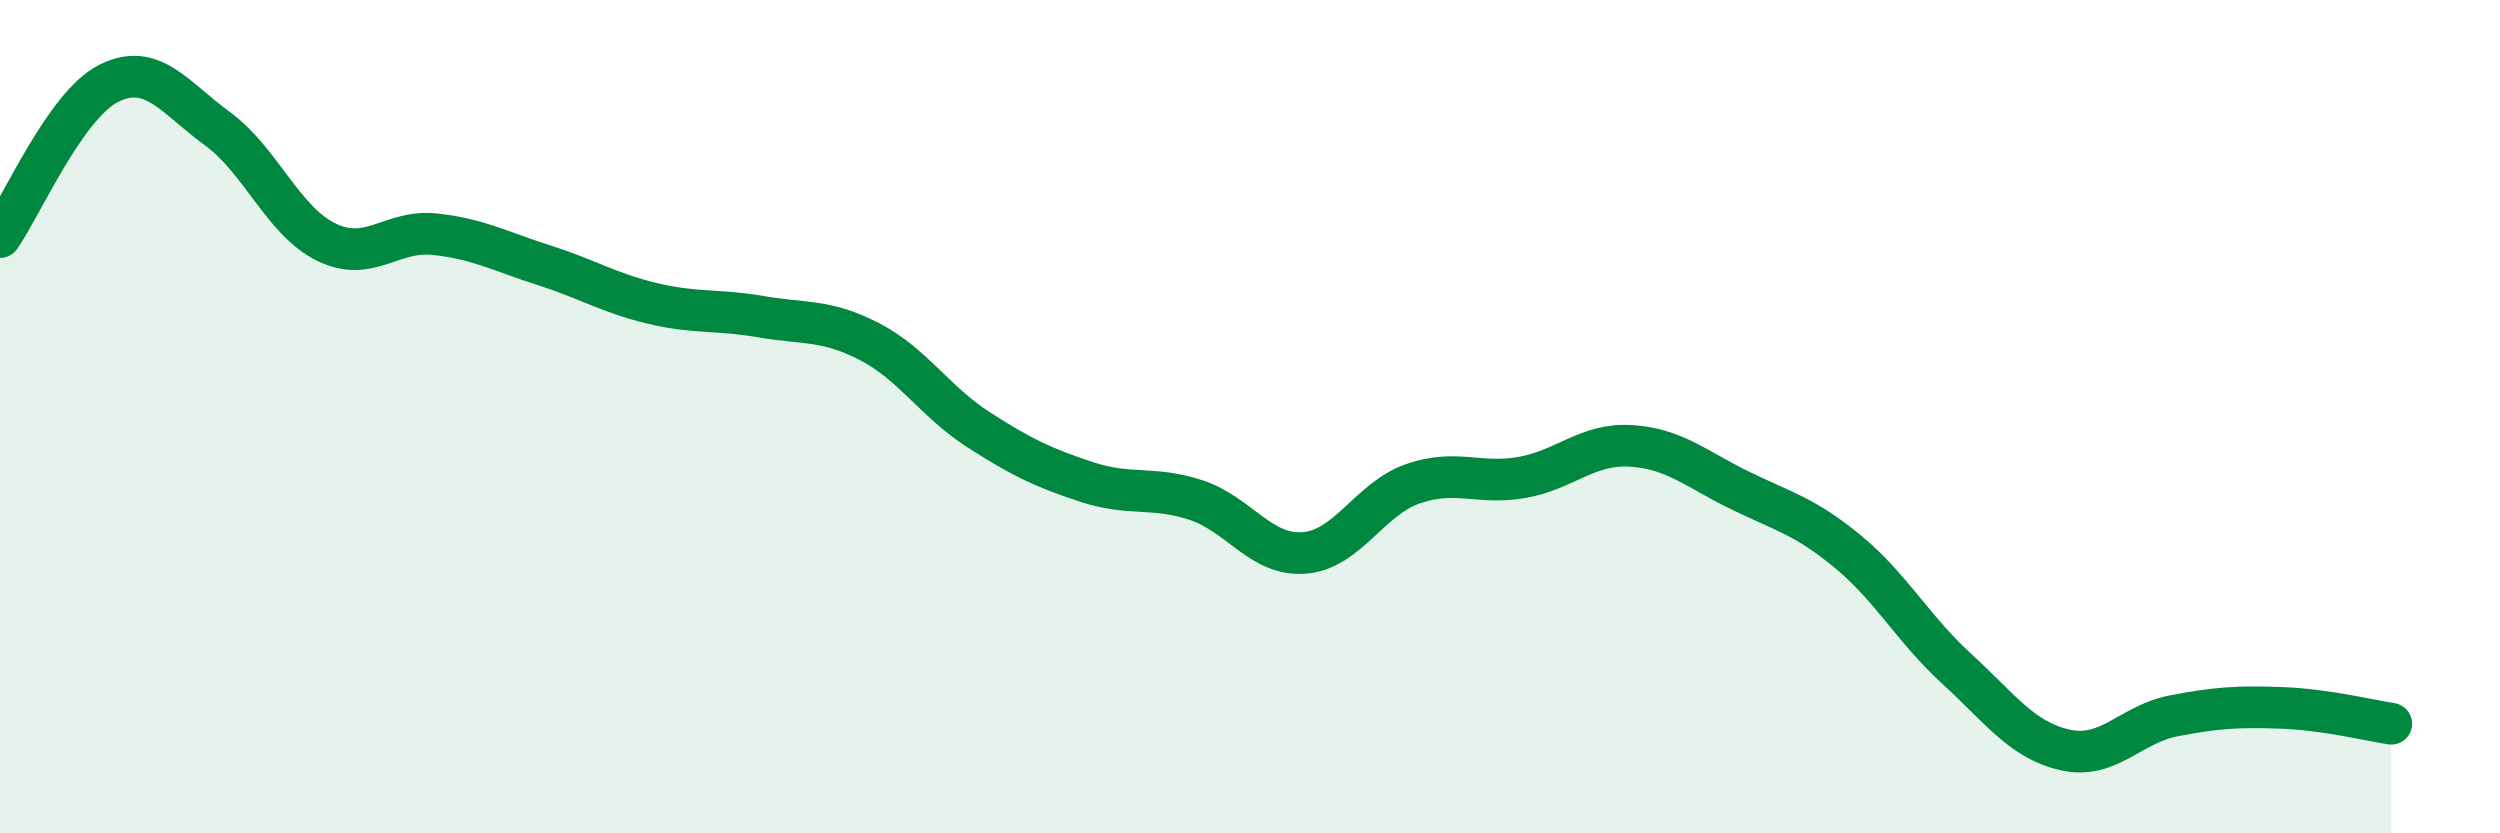
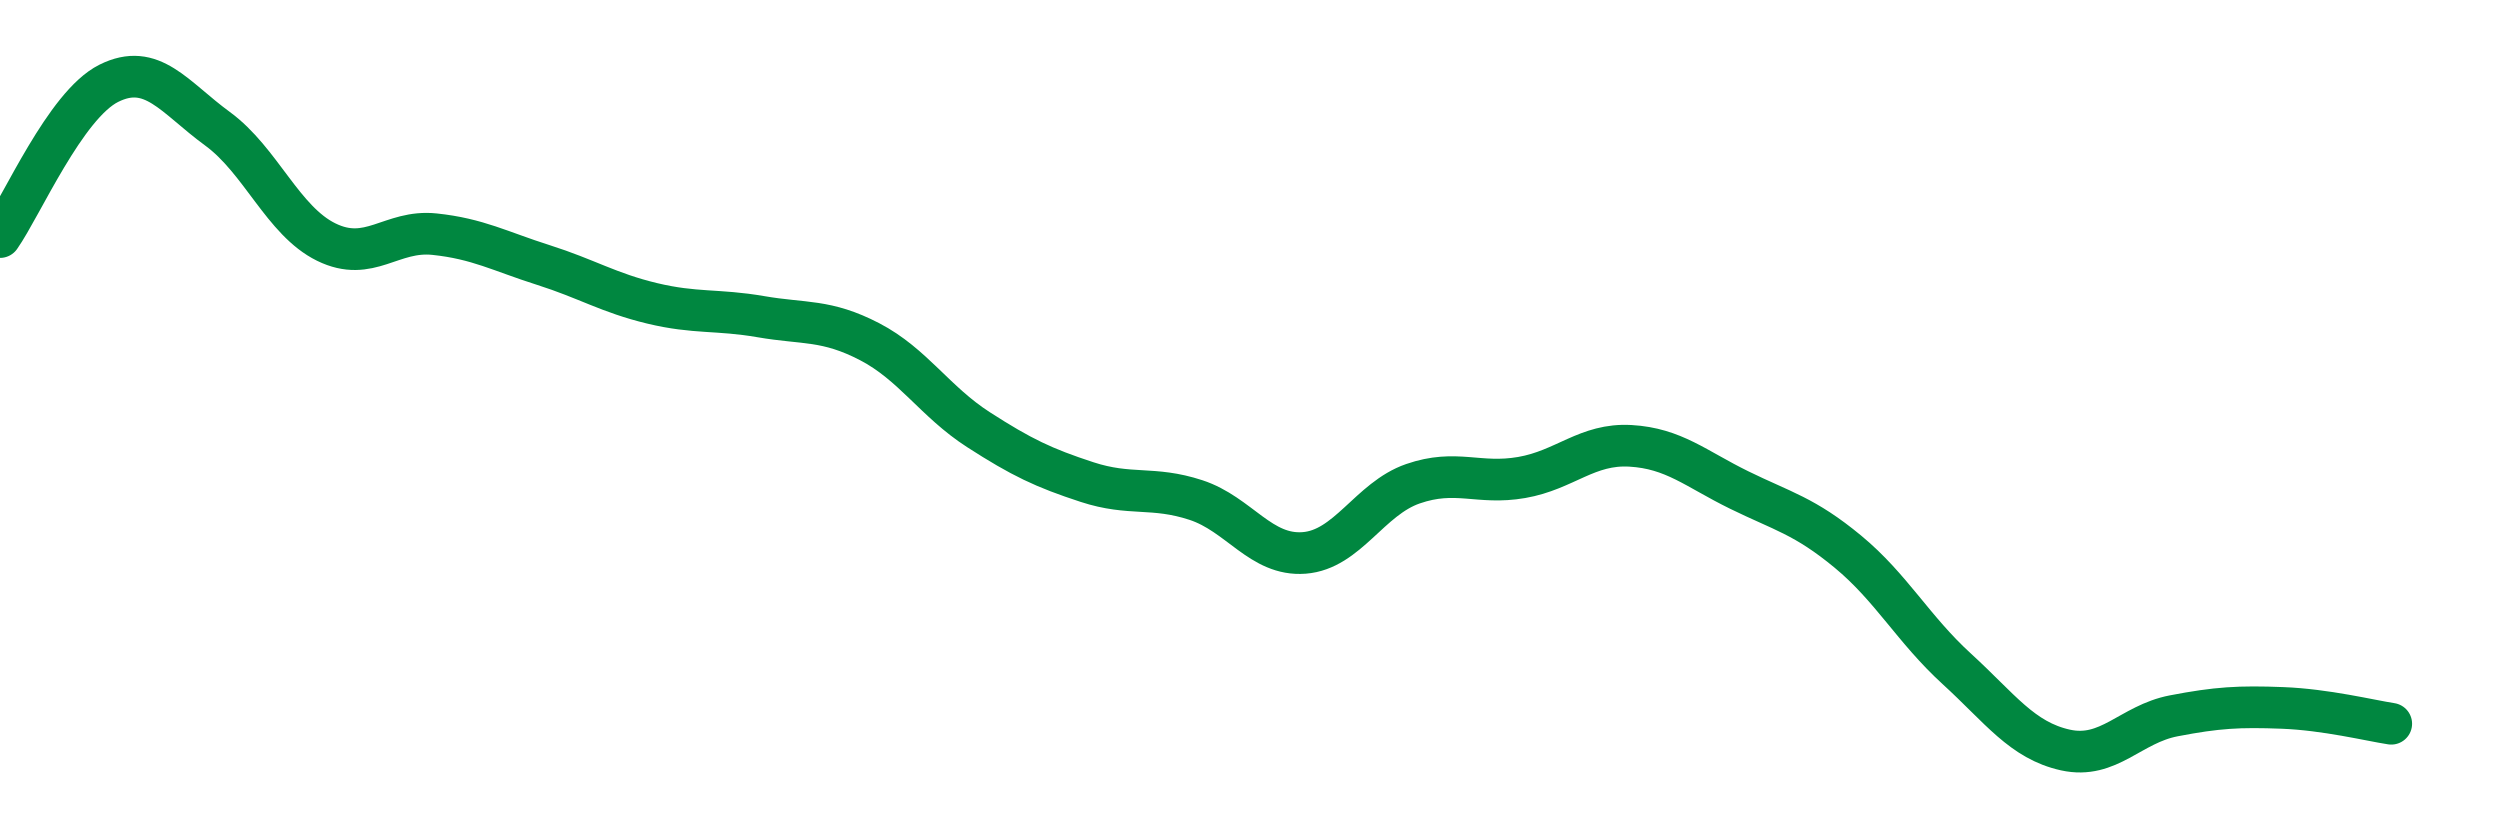
<svg xmlns="http://www.w3.org/2000/svg" width="60" height="20" viewBox="0 0 60 20">
-   <path d="M 0,5.69 C 0.52,4.95 1.57,2.52 2.61,2 C 3.65,1.48 4.18,2.33 5.22,3.09 C 6.26,3.85 6.79,5.3 7.83,5.81 C 8.87,6.32 9.39,5.51 10.43,5.62 C 11.47,5.73 12,6.03 13.04,6.36 C 14.08,6.69 14.61,7.03 15.65,7.28 C 16.69,7.53 17.22,7.42 18.26,7.6 C 19.3,7.78 19.83,7.66 20.87,8.2 C 21.91,8.74 22.44,9.64 23.48,10.31 C 24.52,10.98 25.05,11.23 26.09,11.57 C 27.13,11.91 27.66,11.66 28.7,12 C 29.74,12.34 30.26,13.35 31.3,13.27 C 32.34,13.19 32.87,11.97 33.91,11.61 C 34.95,11.25 35.48,11.64 36.52,11.46 C 37.56,11.28 38.09,10.64 39.13,10.7 C 40.17,10.76 40.7,11.25 41.74,11.76 C 42.78,12.27 43.31,12.38 44.35,13.24 C 45.39,14.1 45.92,15.1 46.96,16.05 C 48,17 48.53,17.77 49.57,18 C 50.61,18.23 51.13,17.38 52.17,17.18 C 53.21,16.98 53.74,16.95 54.78,16.99 C 55.82,17.03 56.87,17.29 57.39,17.37L57.39 20L0 20Z" fill="#008740" opacity="0.1" stroke-linecap="round" stroke-linejoin="round" />
  <path d="M 0,5.69 C 0.52,4.95 1.57,2.52 2.61,2 C 3.65,1.48 4.18,2.33 5.22,3.09 C 6.26,3.85 6.79,5.3 7.83,5.81 C 8.87,6.32 9.39,5.51 10.43,5.62 C 11.47,5.73 12,6.03 13.04,6.36 C 14.08,6.69 14.61,7.03 15.65,7.28 C 16.69,7.53 17.22,7.42 18.26,7.6 C 19.3,7.78 19.83,7.66 20.87,8.2 C 21.91,8.74 22.44,9.64 23.48,10.31 C 24.52,10.98 25.05,11.23 26.09,11.57 C 27.13,11.91 27.66,11.66 28.7,12 C 29.74,12.34 30.26,13.35 31.3,13.27 C 32.34,13.19 32.87,11.97 33.91,11.61 C 34.95,11.25 35.48,11.64 36.52,11.46 C 37.56,11.28 38.09,10.64 39.13,10.7 C 40.17,10.76 40.7,11.25 41.74,11.76 C 42.78,12.27 43.31,12.38 44.35,13.24 C 45.39,14.1 45.92,15.1 46.96,16.05 C 48,17 48.53,17.77 49.57,18 C 50.61,18.23 51.13,17.38 52.17,17.18 C 53.21,16.98 53.74,16.95 54.78,16.99 C 55.82,17.03 56.87,17.29 57.39,17.37" stroke="#008740" stroke-width="1" fill="none" stroke-linecap="round" stroke-linejoin="round" />
</svg>